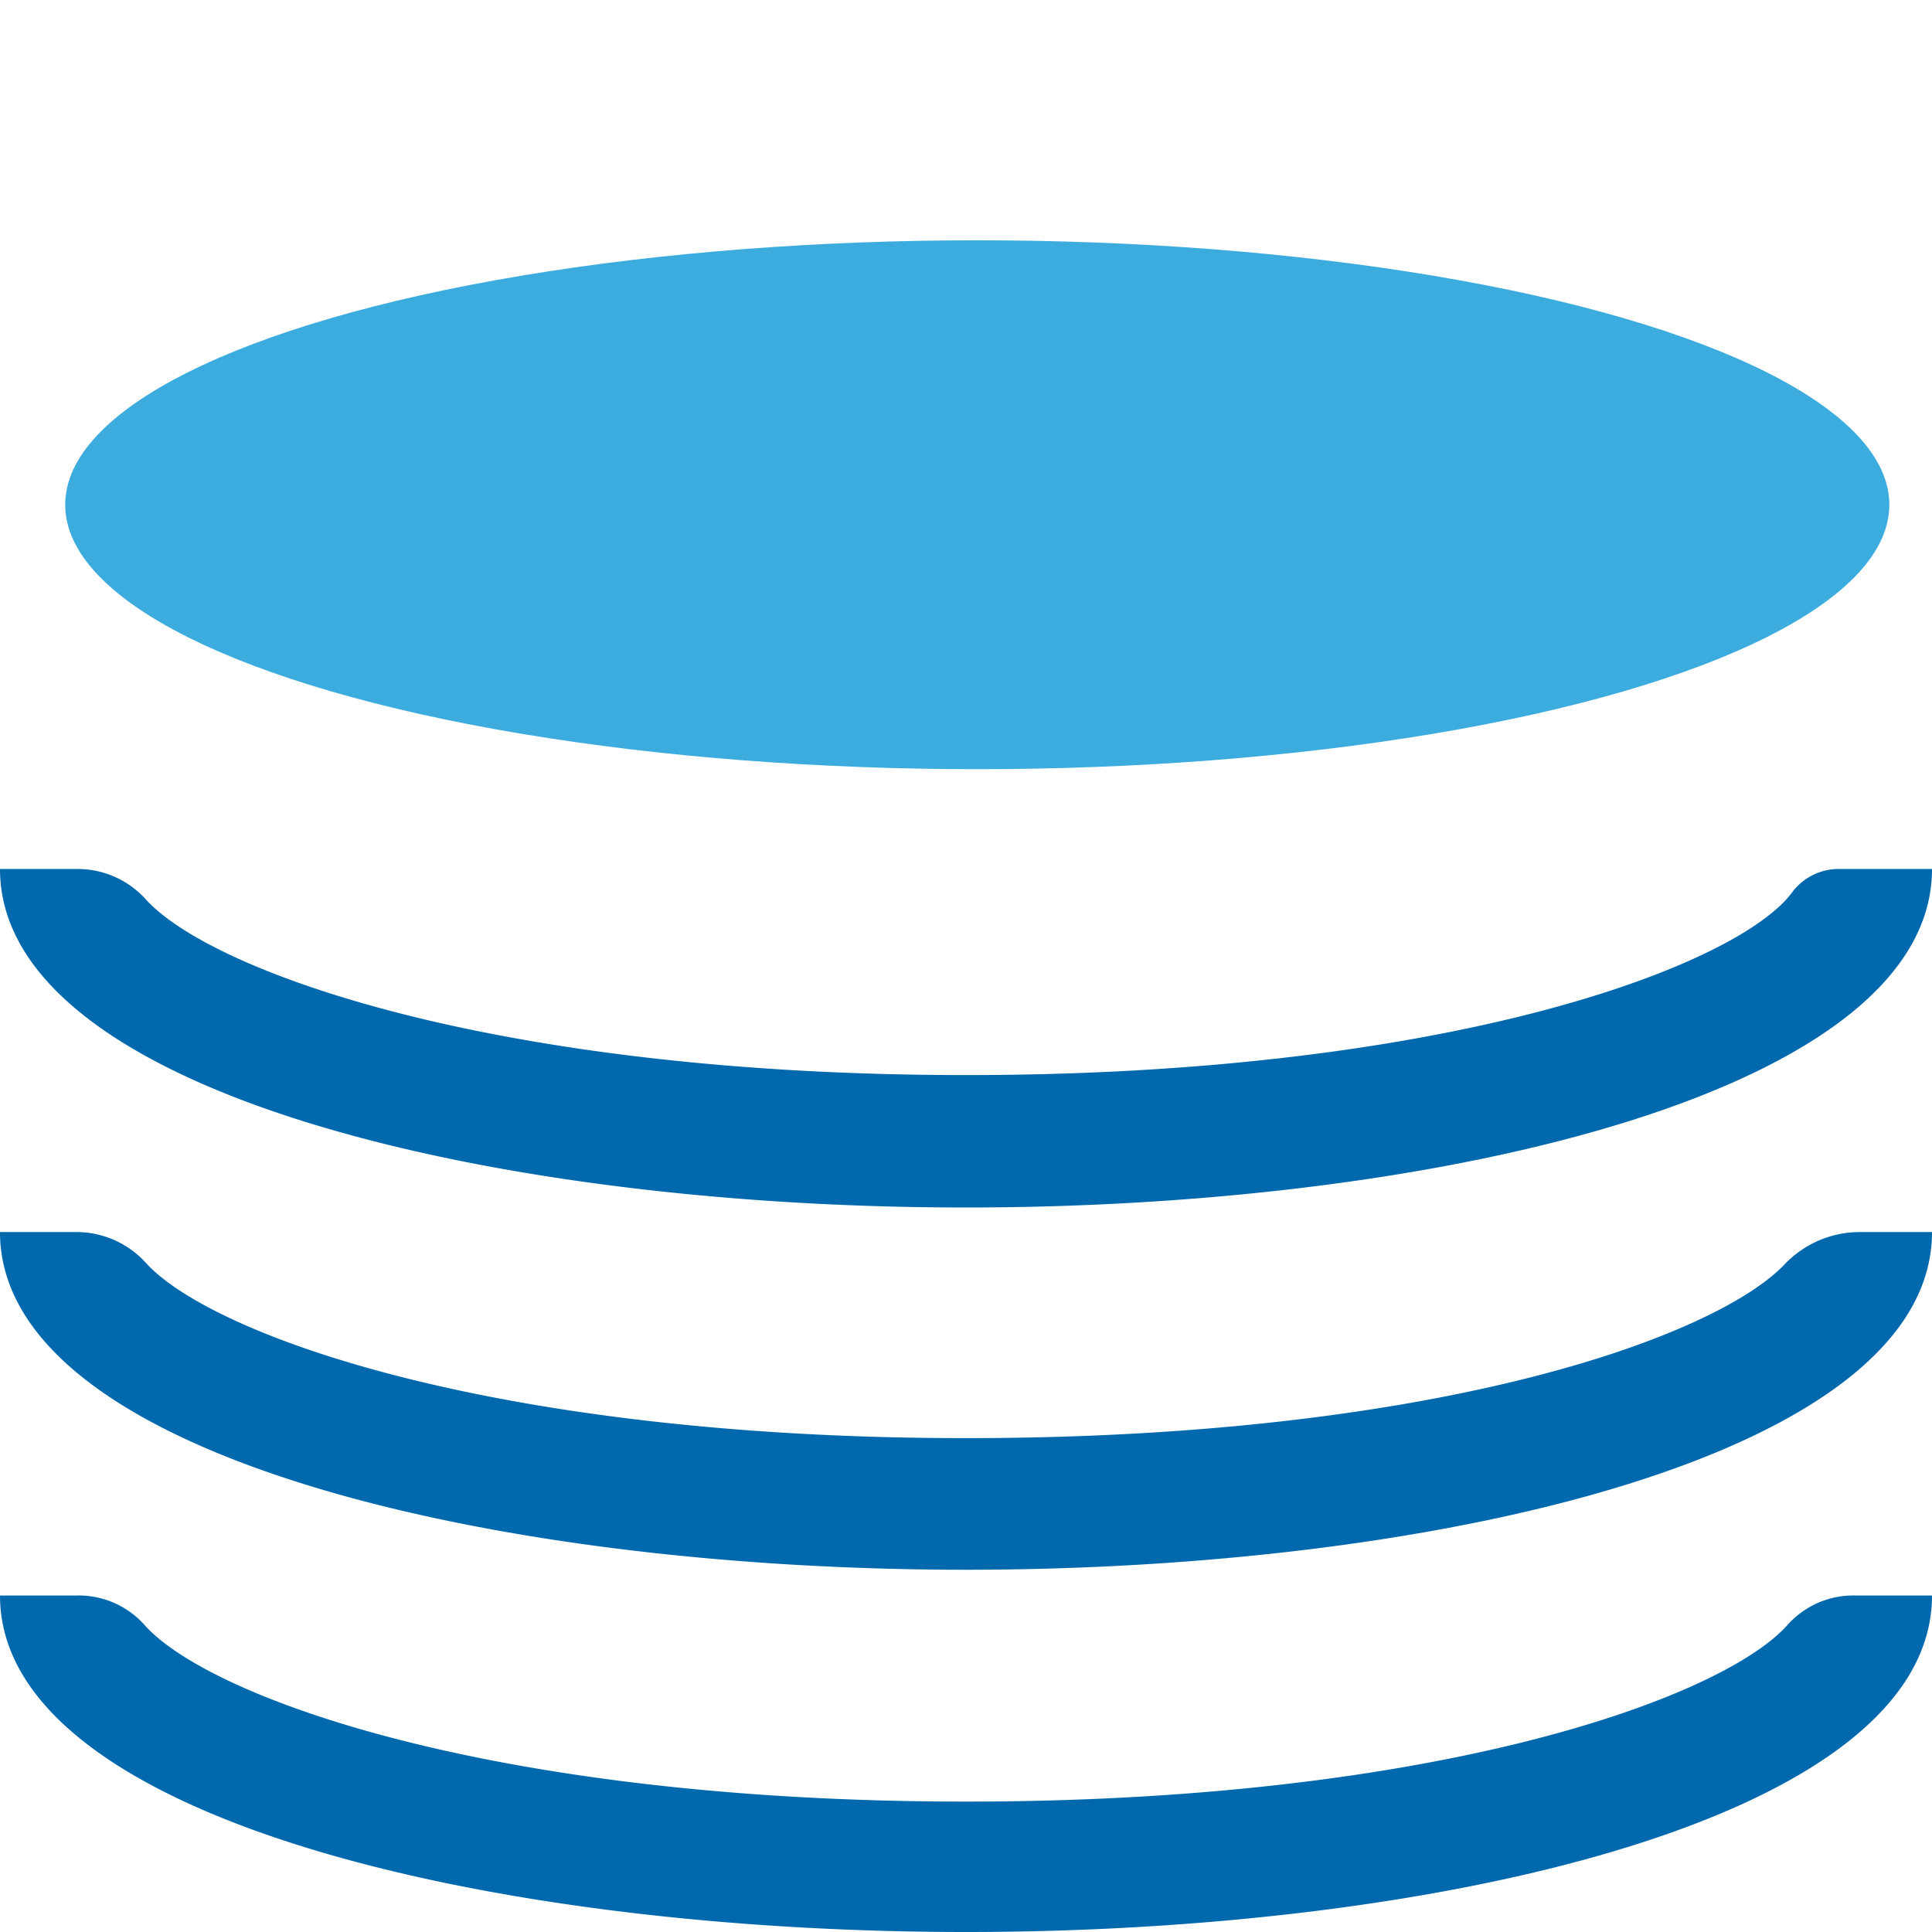
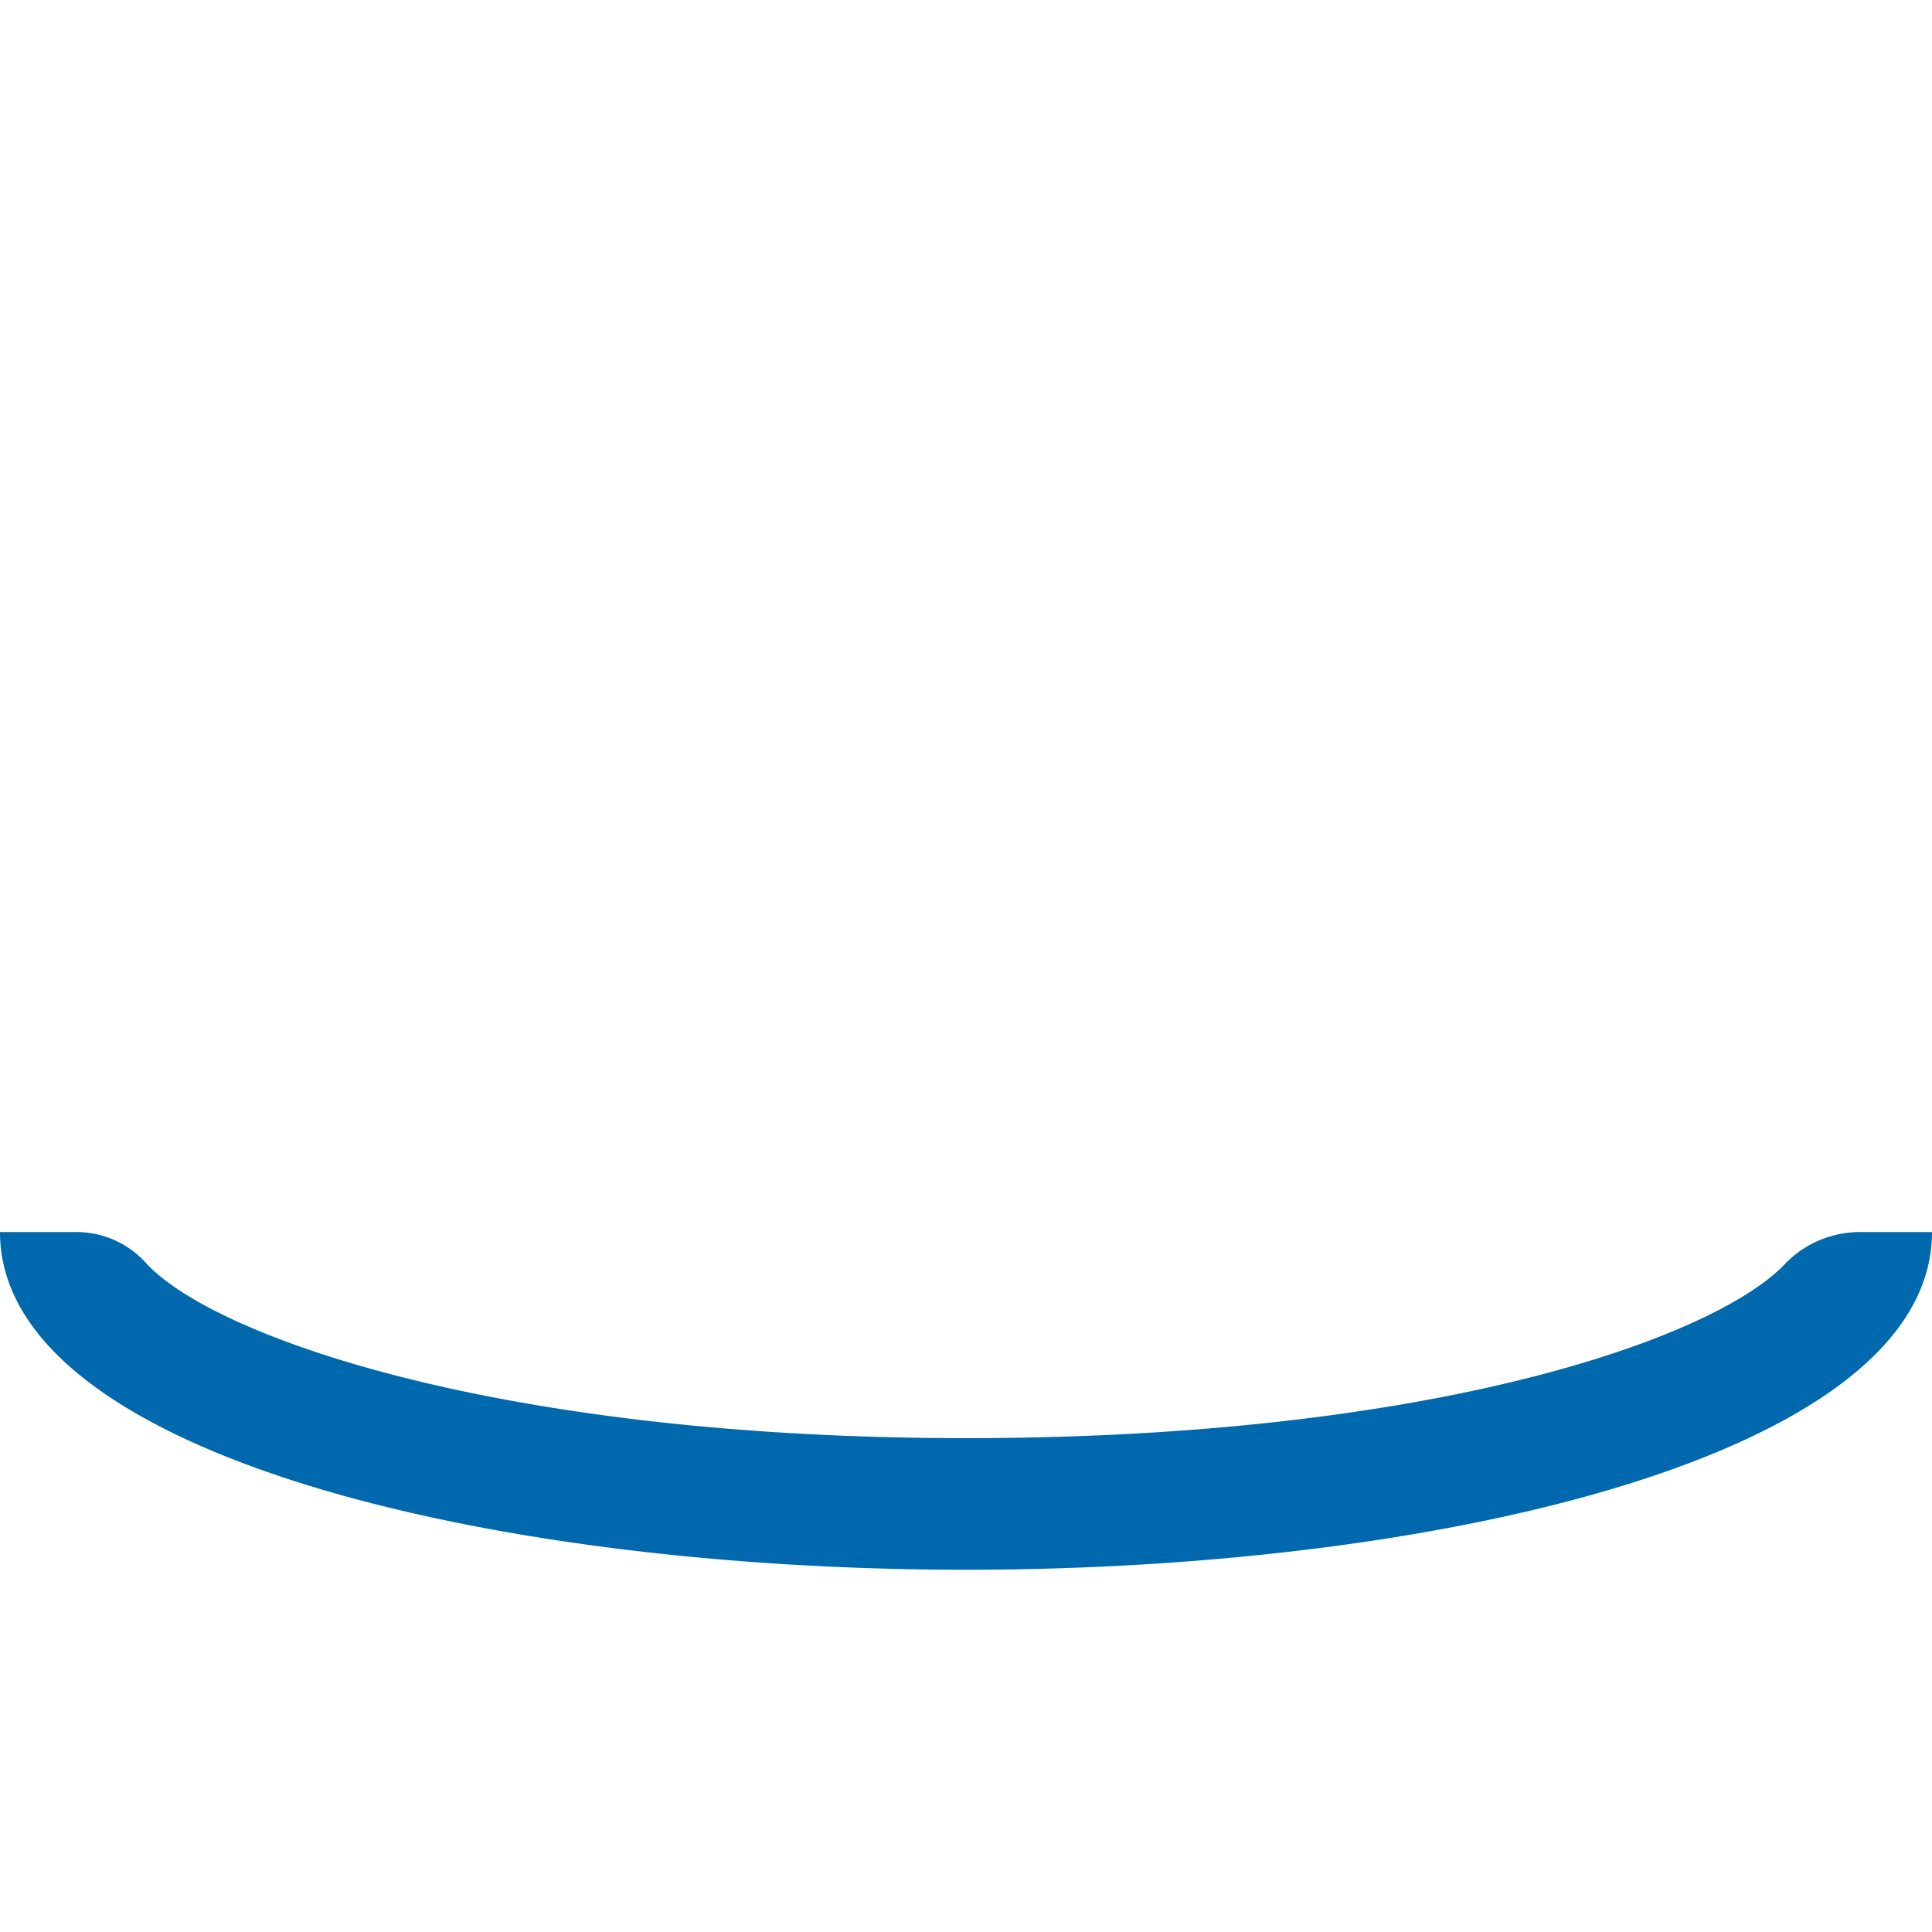
<svg xmlns="http://www.w3.org/2000/svg" id="Layer_1" data-name="Layer 1" viewBox="0 0 48 48">
  <defs>
    <style>
      .cls-1 {
        fill: #0068ad;
      }

      .cls-2 {
        fill: #3cacdf;
      }
    </style>
  </defs>
  <title>servers-and-storage</title>
  <g>
-     <path class="cls-1" d="M24,30C12.07,30,0,27.08,0,21.59H1.89a2.28,2.28,0,0,1,1.71.73c1.6,1.81,8.68,4.39,20.4,4.39,12.09,0,19.23-2.74,20.54-4.56a1.44,1.44,0,0,1,1.17-.56H48C48,27.08,35.93,30,24,30Z" />
    <path class="cls-1" d="M24,39C12.07,39,0,36.1,0,30.61H1.87a2.33,2.33,0,0,1,1.74.75C5.23,33.17,12.3,35.73,24,35.73s18.62-2.51,20.34-4.32a2.58,2.58,0,0,1,1.86-.8H48C48,36.1,35.93,39,24,39Z" />
-     <path class="cls-1" d="M24,48C12.07,48,0,45.13,0,39.64H1.91a2.19,2.19,0,0,1,1.67.72c1.59,1.81,8.67,4.4,20.42,4.4s18.83-2.59,20.42-4.4a2.19,2.19,0,0,1,1.67-.72H48C48,45.13,35.93,48,24,48Z" />
-     <ellipse class="cls-2" cx="24.28" cy="12.54" rx="22.66" ry="6.57" />
  </g>
</svg>